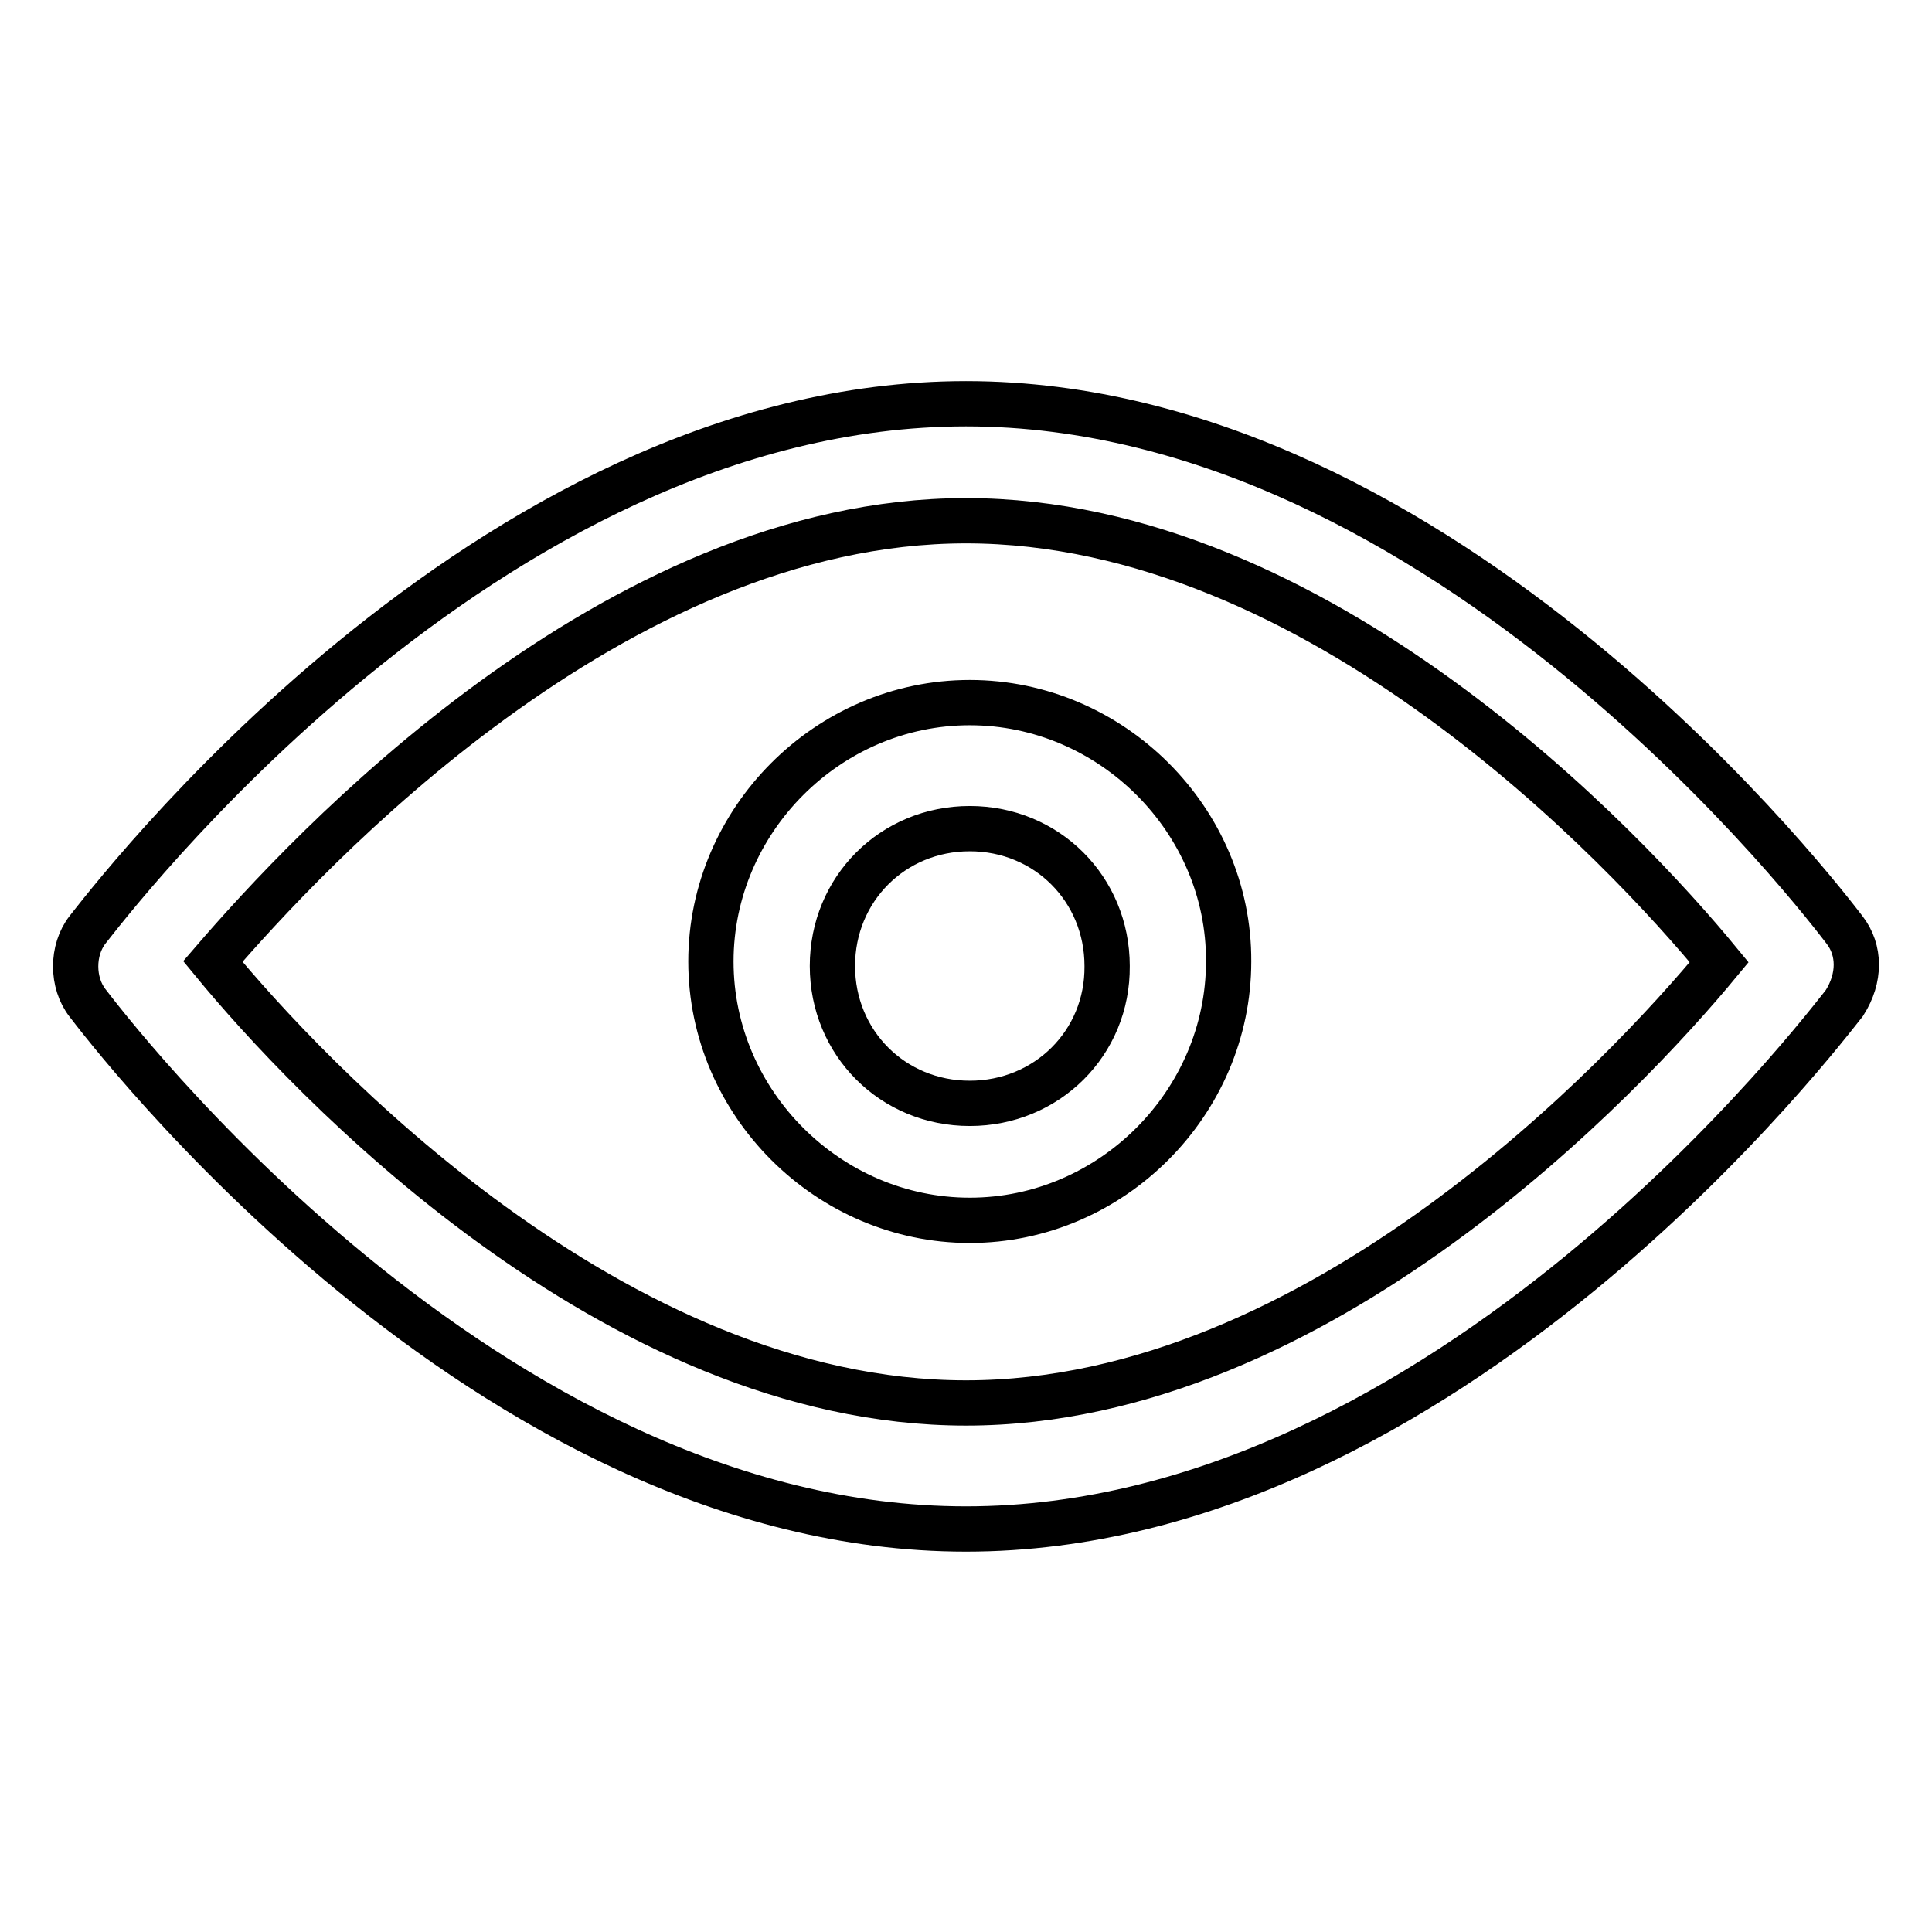
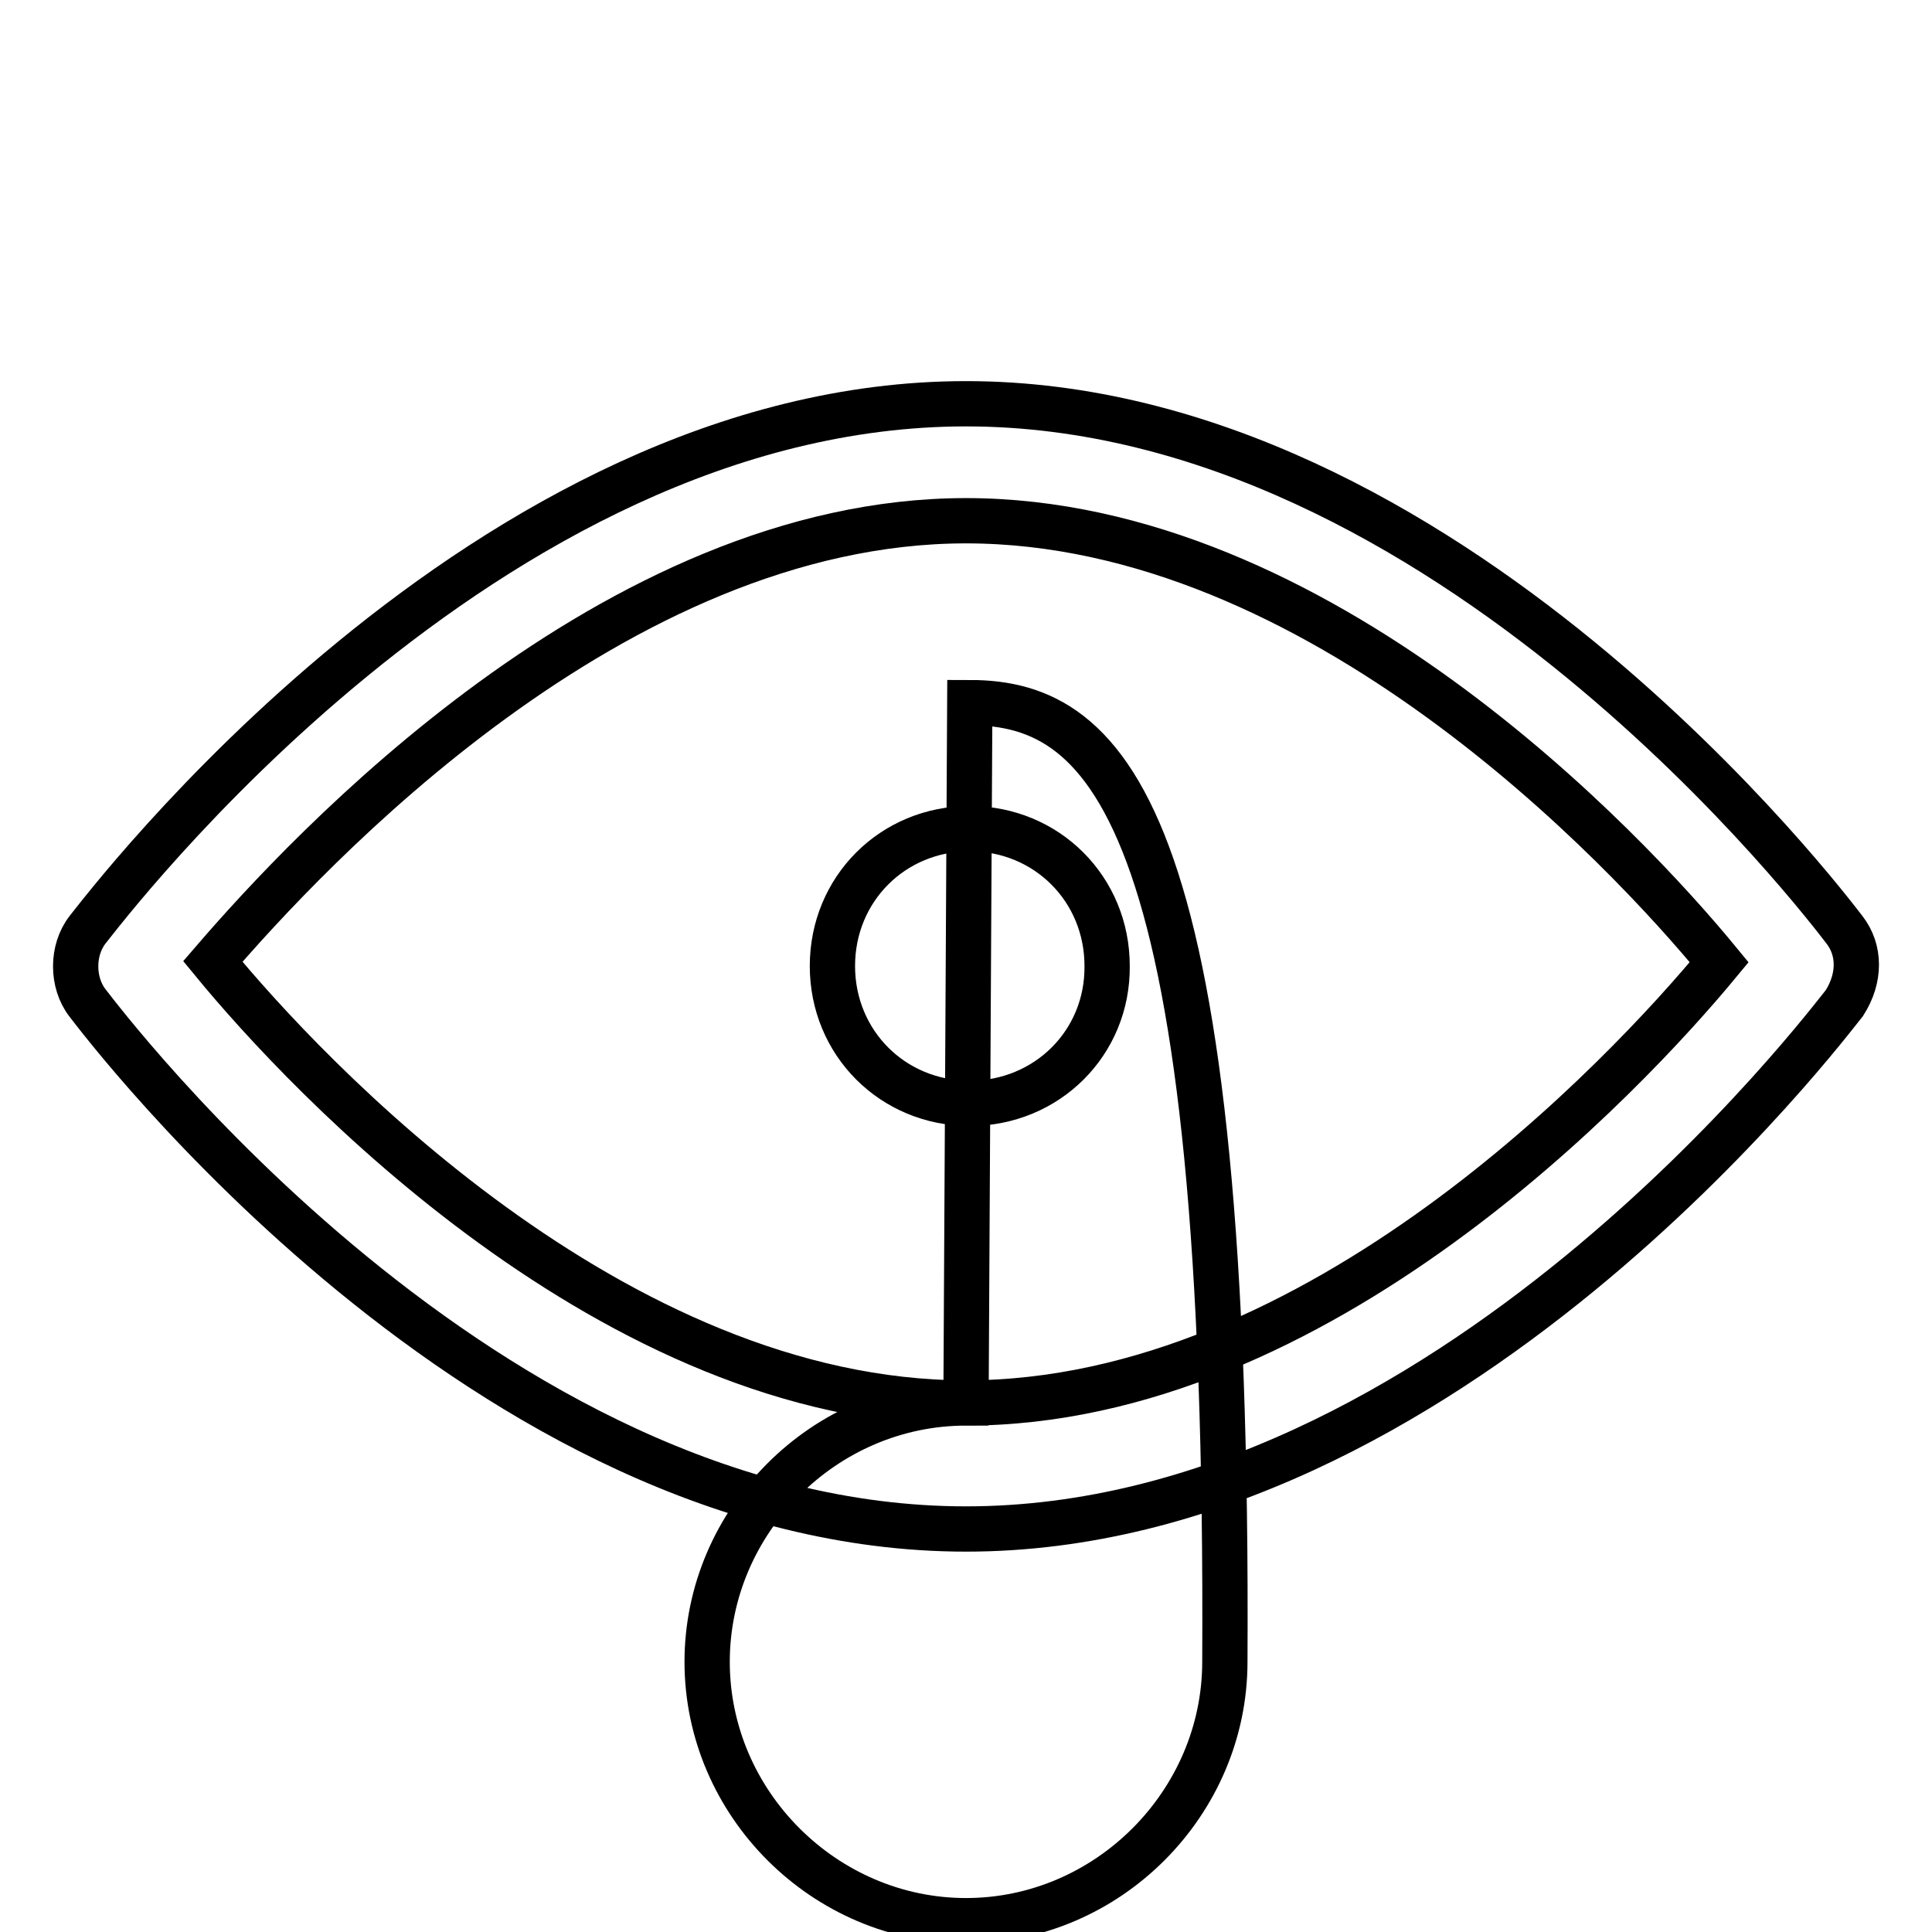
<svg xmlns="http://www.w3.org/2000/svg" version="1.1" x="0px" y="0px" viewBox="0 0 256 256" enable-background="new 0 0 256 256" xml:space="preserve">
  <g>
    <g>
-       <path stroke-width="6" fill-opacity="0" stroke="#000000" d="M244.4,123.2c-2.1-2.7-52.6-69.7-116.4-69.7s-114.2,67-116.4,69.7c-2.1,2.7-2.1,7,0,9.7c2.1,2.7,52.6,69.7,116.4,69.7s114.2-67,116.4-69.7C246.5,129.6,246.5,125.9,244.4,123.2L244.4,123.2z M128,185.9c-46.7,0-87.4-43.4-99.8-58.5C40.6,113,81.3,69,128,69s87.4,43.4,99.8,58.5C215.4,142.5,174.7,185.9,128,185.9L128,185.9z M128.5,93.1c-18.8,0-34.3,15.6-34.3,34.3c0,18.8,15.6,34.3,34.3,34.3c18.8,0,34.3-15.6,34.3-34.3C162.9,108.7,147.3,93.1,128.5,93.1L128.5,93.1z M128.5,146.2c-10.2,0-18.2-8-18.2-18.2c0-10.2,8-18.2,18.2-18.2c10.2,0,18.2,8,18.2,18.2C146.8,138.2,138.7,146.2,128.5,146.2L128.5,146.2z" />
+       <path stroke-width="6" fill-opacity="0" stroke="#000000" d="M244.4,123.2c-2.1-2.7-52.6-69.7-116.4-69.7s-114.2,67-116.4,69.7c-2.1,2.7-2.1,7,0,9.7c2.1,2.7,52.6,69.7,116.4,69.7s114.2-67,116.4-69.7C246.5,129.6,246.5,125.9,244.4,123.2L244.4,123.2z M128,185.9c-46.7,0-87.4-43.4-99.8-58.5C40.6,113,81.3,69,128,69s87.4,43.4,99.8,58.5C215.4,142.5,174.7,185.9,128,185.9L128,185.9z c-18.8,0-34.3,15.6-34.3,34.3c0,18.8,15.6,34.3,34.3,34.3c18.8,0,34.3-15.6,34.3-34.3C162.9,108.7,147.3,93.1,128.5,93.1L128.5,93.1z M128.5,146.2c-10.2,0-18.2-8-18.2-18.2c0-10.2,8-18.2,18.2-18.2c10.2,0,18.2,8,18.2,18.2C146.8,138.2,138.7,146.2,128.5,146.2L128.5,146.2z" />
    </g>
  </g>
</svg>